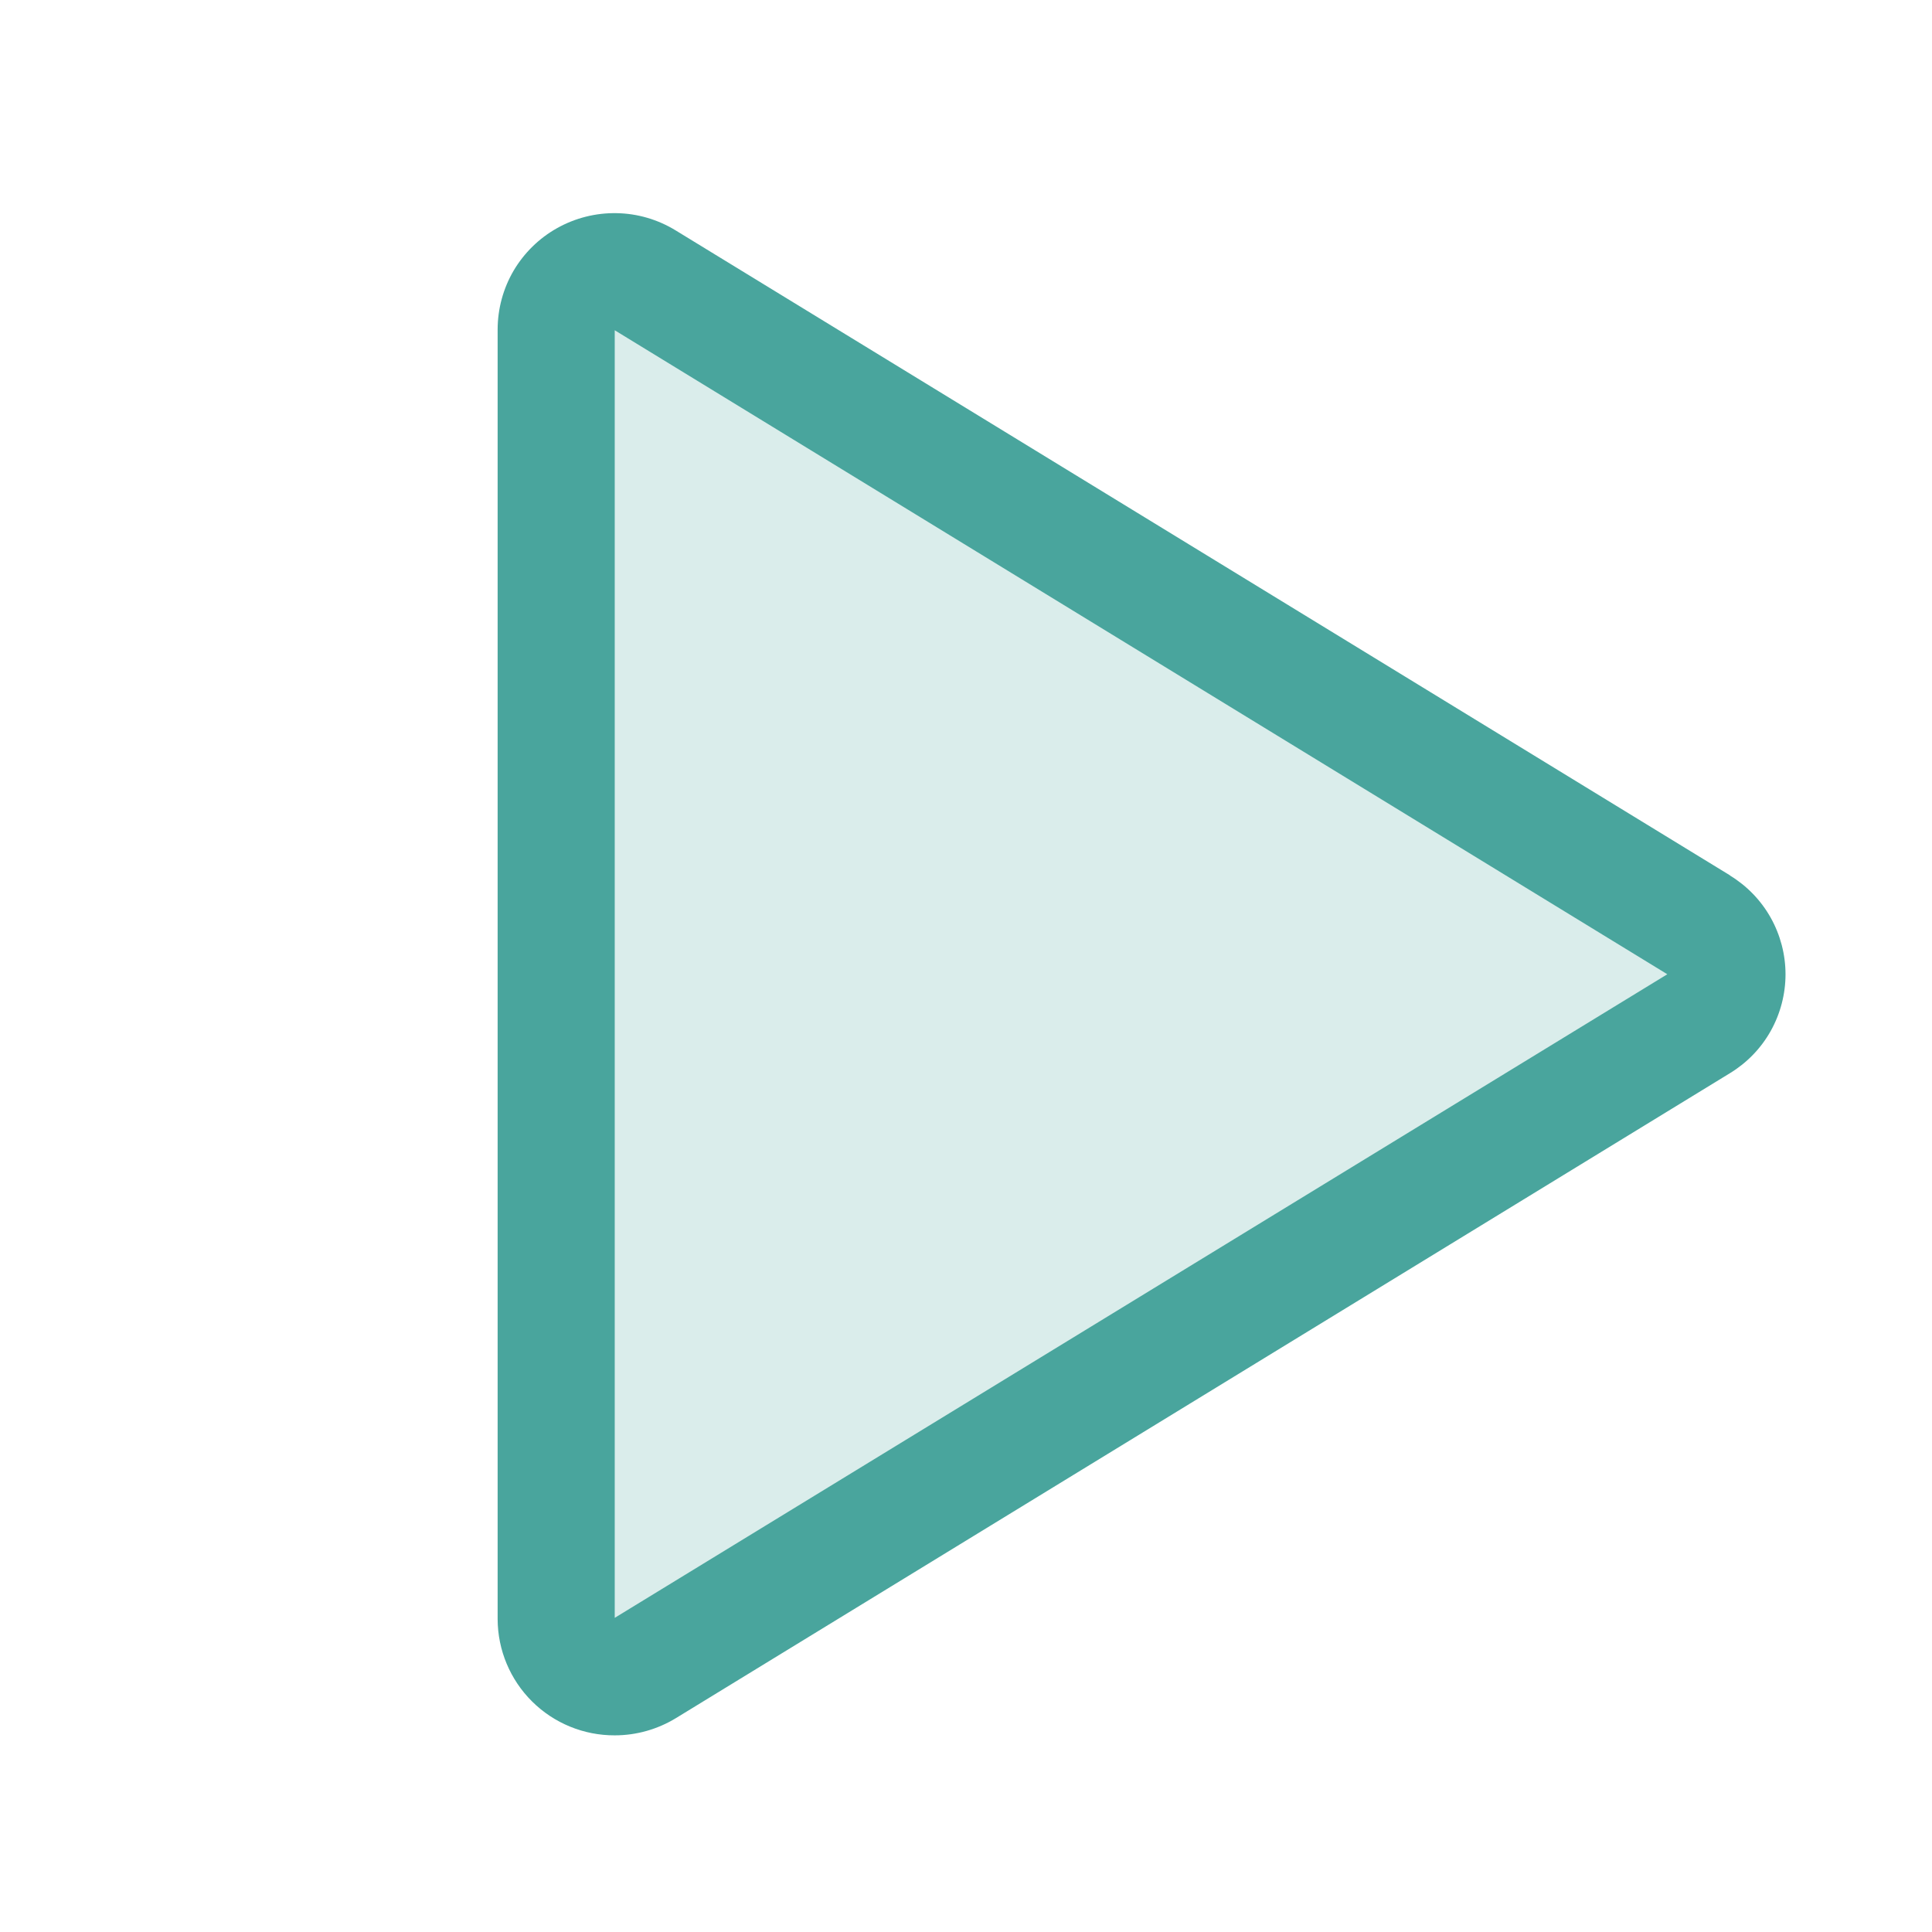
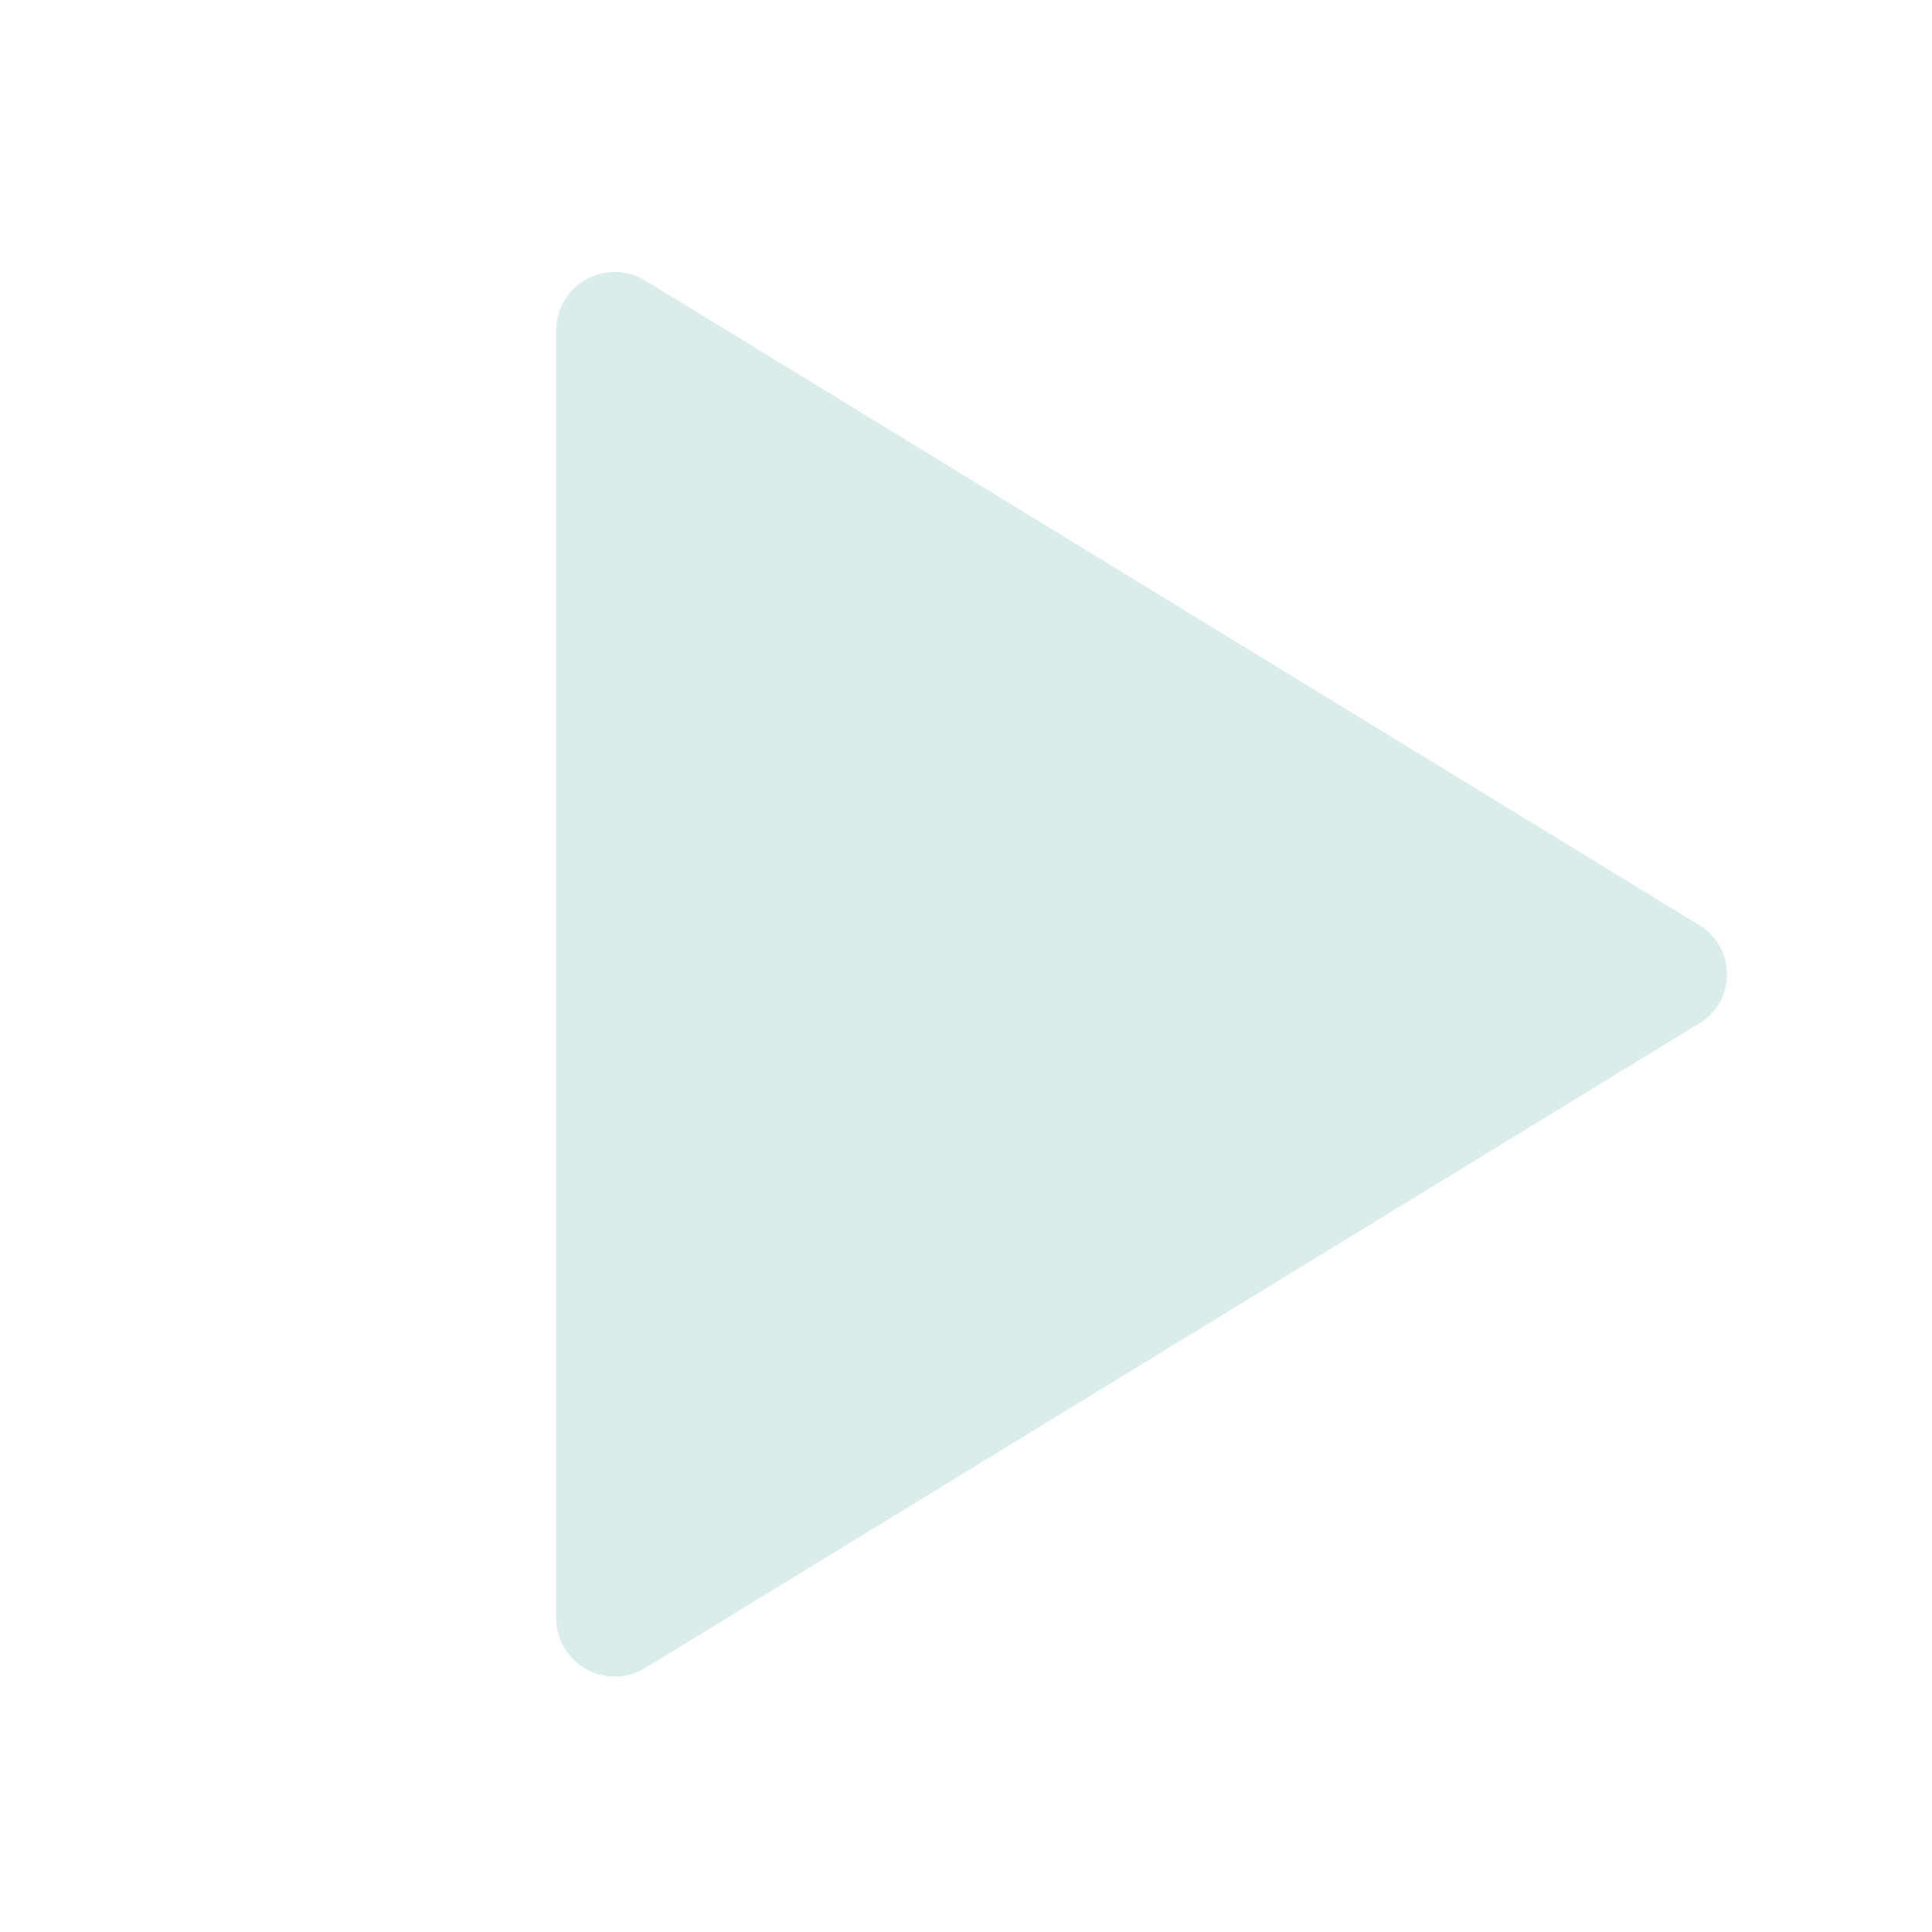
<svg xmlns="http://www.w3.org/2000/svg" width="33" height="33" viewBox="0 0 33 33" fill="none">
  <path opacity="0.2" d="M29.029 17.477L11.019 28.492C10.868 28.584 10.697 28.634 10.521 28.637C10.345 28.641 10.171 28.598 10.018 28.514C9.863 28.429 9.735 28.305 9.644 28.154C9.553 28.004 9.503 27.832 9.5 27.656V5.626C9.503 5.45 9.553 5.278 9.644 5.128C9.735 4.977 9.863 4.854 10.018 4.769C10.171 4.684 10.345 4.641 10.521 4.645C10.697 4.649 10.868 4.699 11.019 4.79L29.029 15.805C29.173 15.892 29.292 16.015 29.374 16.161C29.457 16.308 29.5 16.473 29.5 16.641C29.5 16.809 29.457 16.975 29.374 17.121C29.292 17.268 29.173 17.39 29.029 17.477Z" fill="#49A59D" />
-   <path d="M29.55 14.952L11.54 3.935C11.236 3.749 10.889 3.647 10.533 3.641C10.177 3.634 9.825 3.723 9.515 3.897C9.208 4.069 8.952 4.32 8.773 4.623C8.595 4.927 8.501 5.273 8.5 5.625V27.657C8.502 28.186 8.714 28.691 9.089 29.063C9.464 29.435 9.972 29.643 10.5 29.641C10.869 29.641 11.23 29.539 11.545 29.347L29.55 18.33C29.839 18.154 30.079 17.906 30.245 17.61C30.41 17.315 30.498 16.981 30.498 16.642C30.498 16.303 30.41 15.97 30.245 15.675C30.079 15.379 29.839 15.131 29.55 14.955V14.952ZM10.5 27.634V5.641L28.479 16.641L10.5 27.634Z" fill="#49A59D" />
</svg>